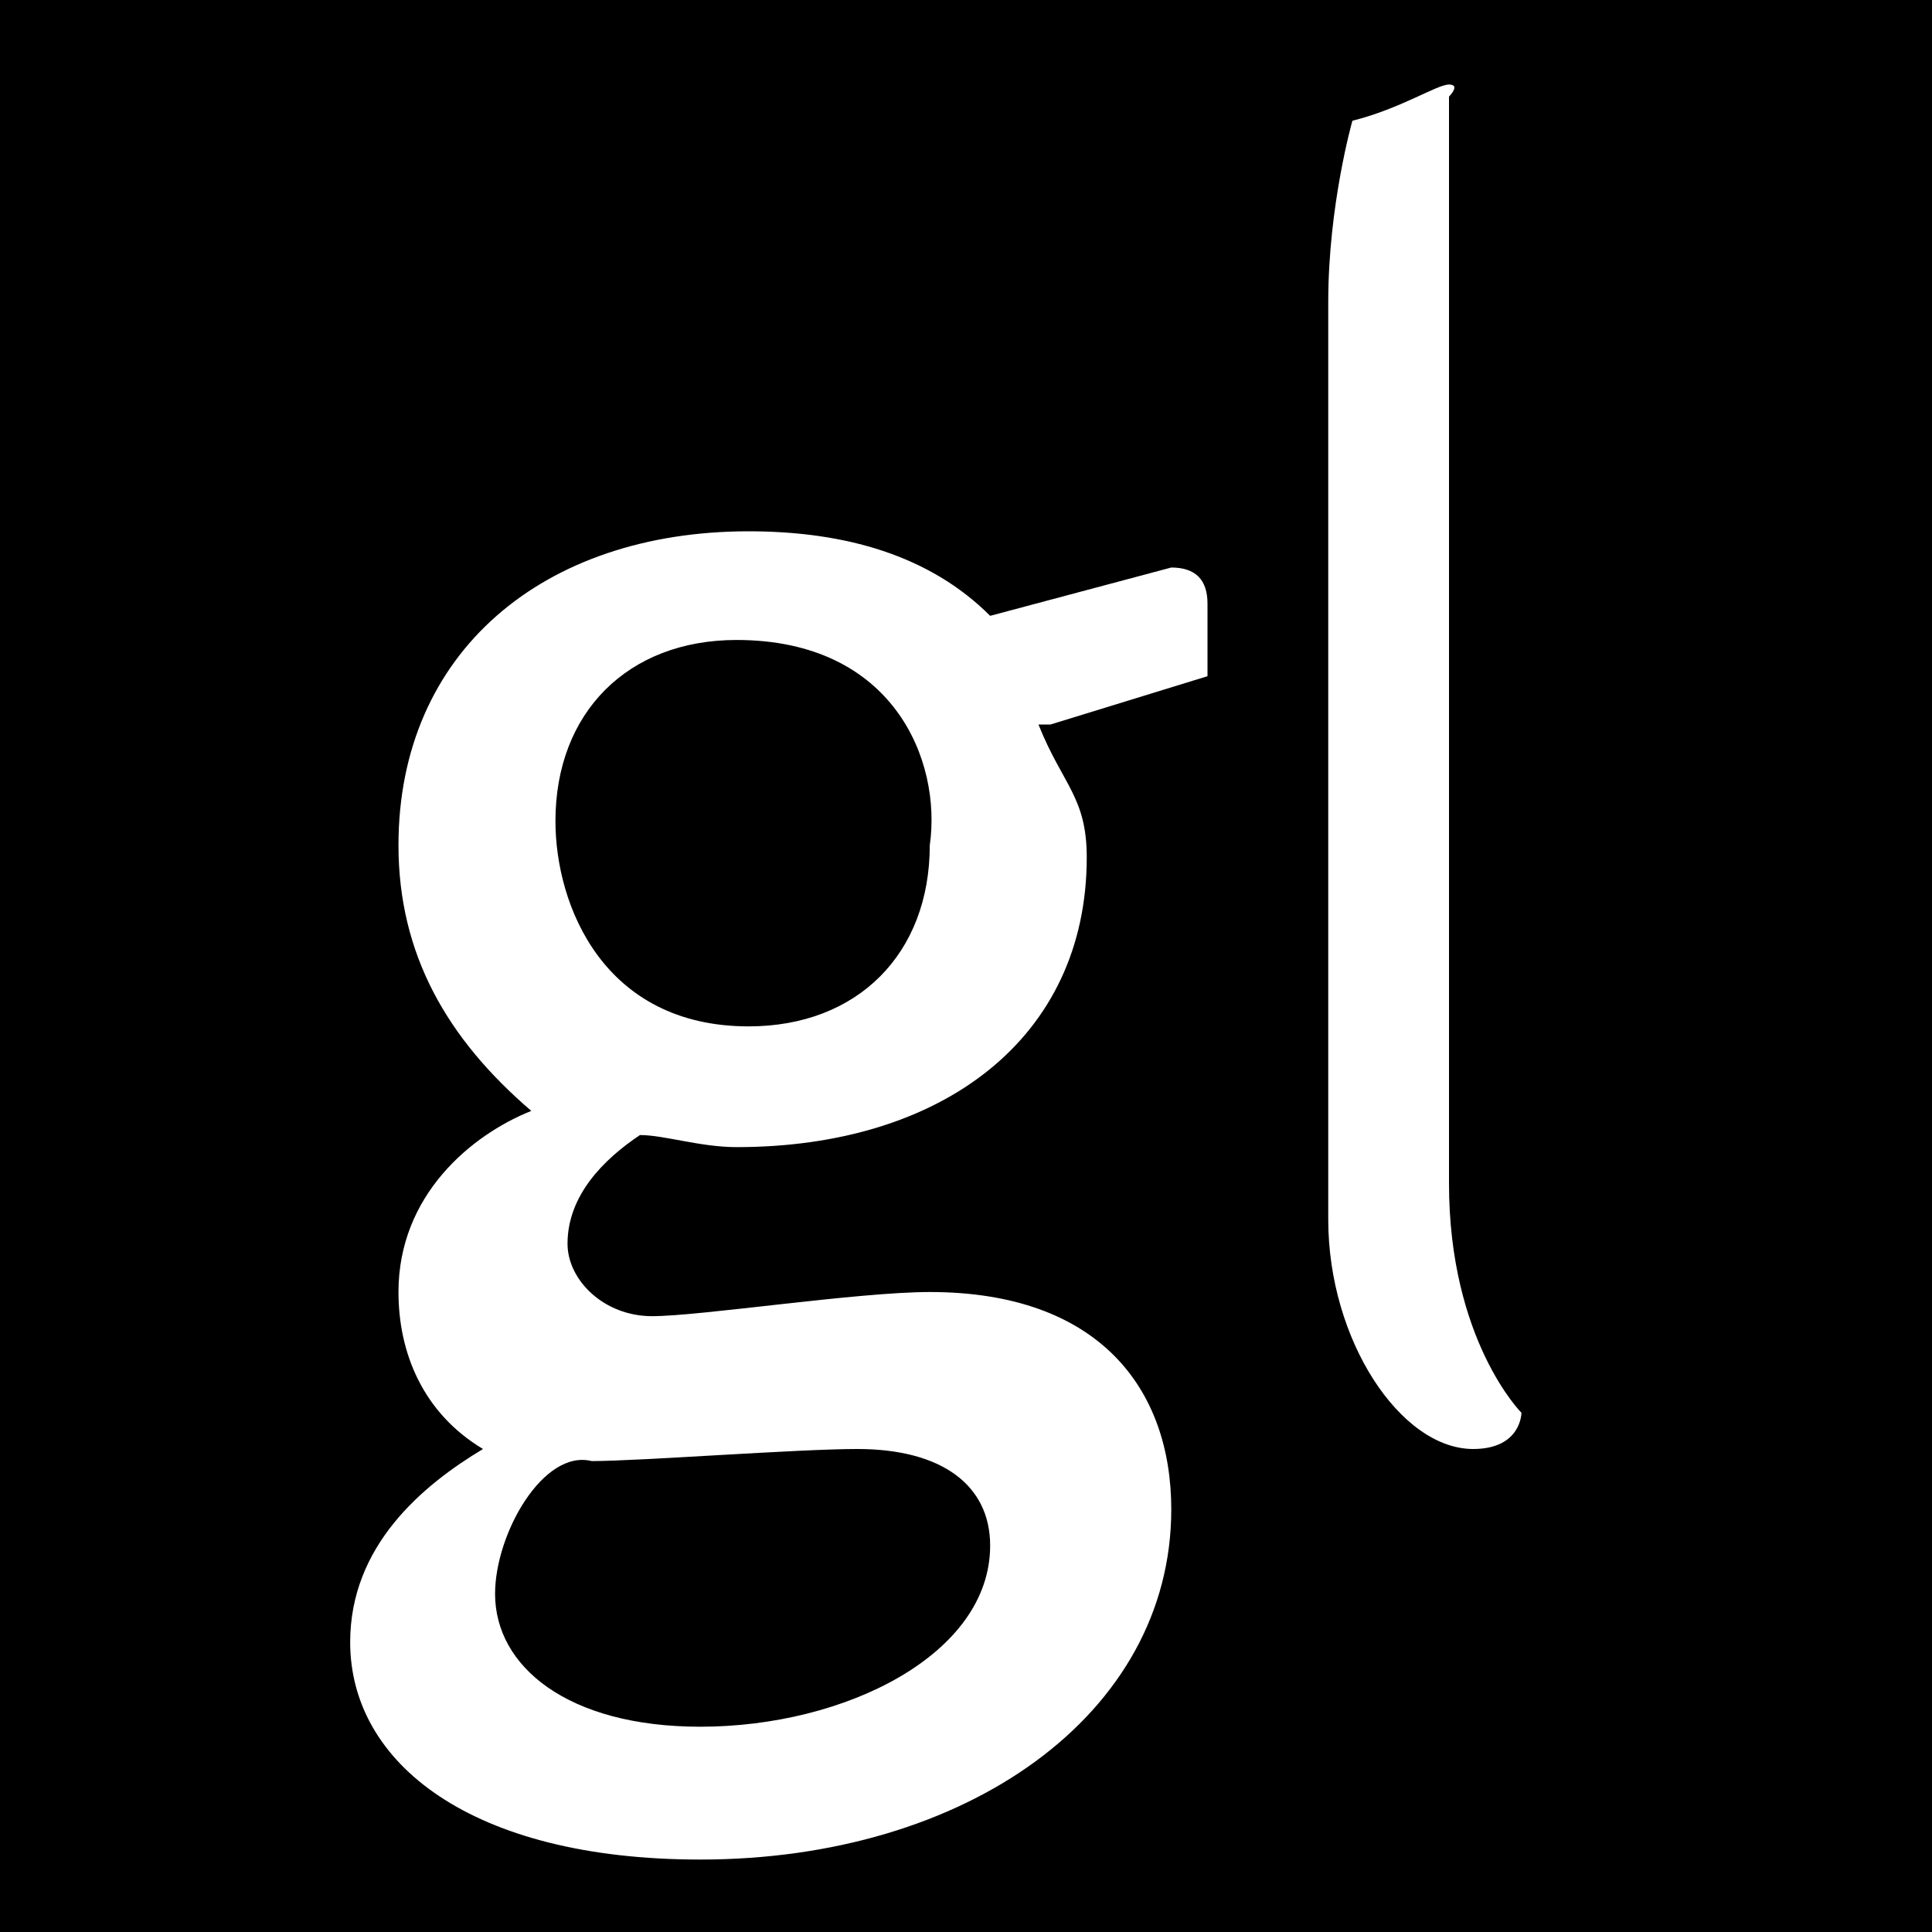
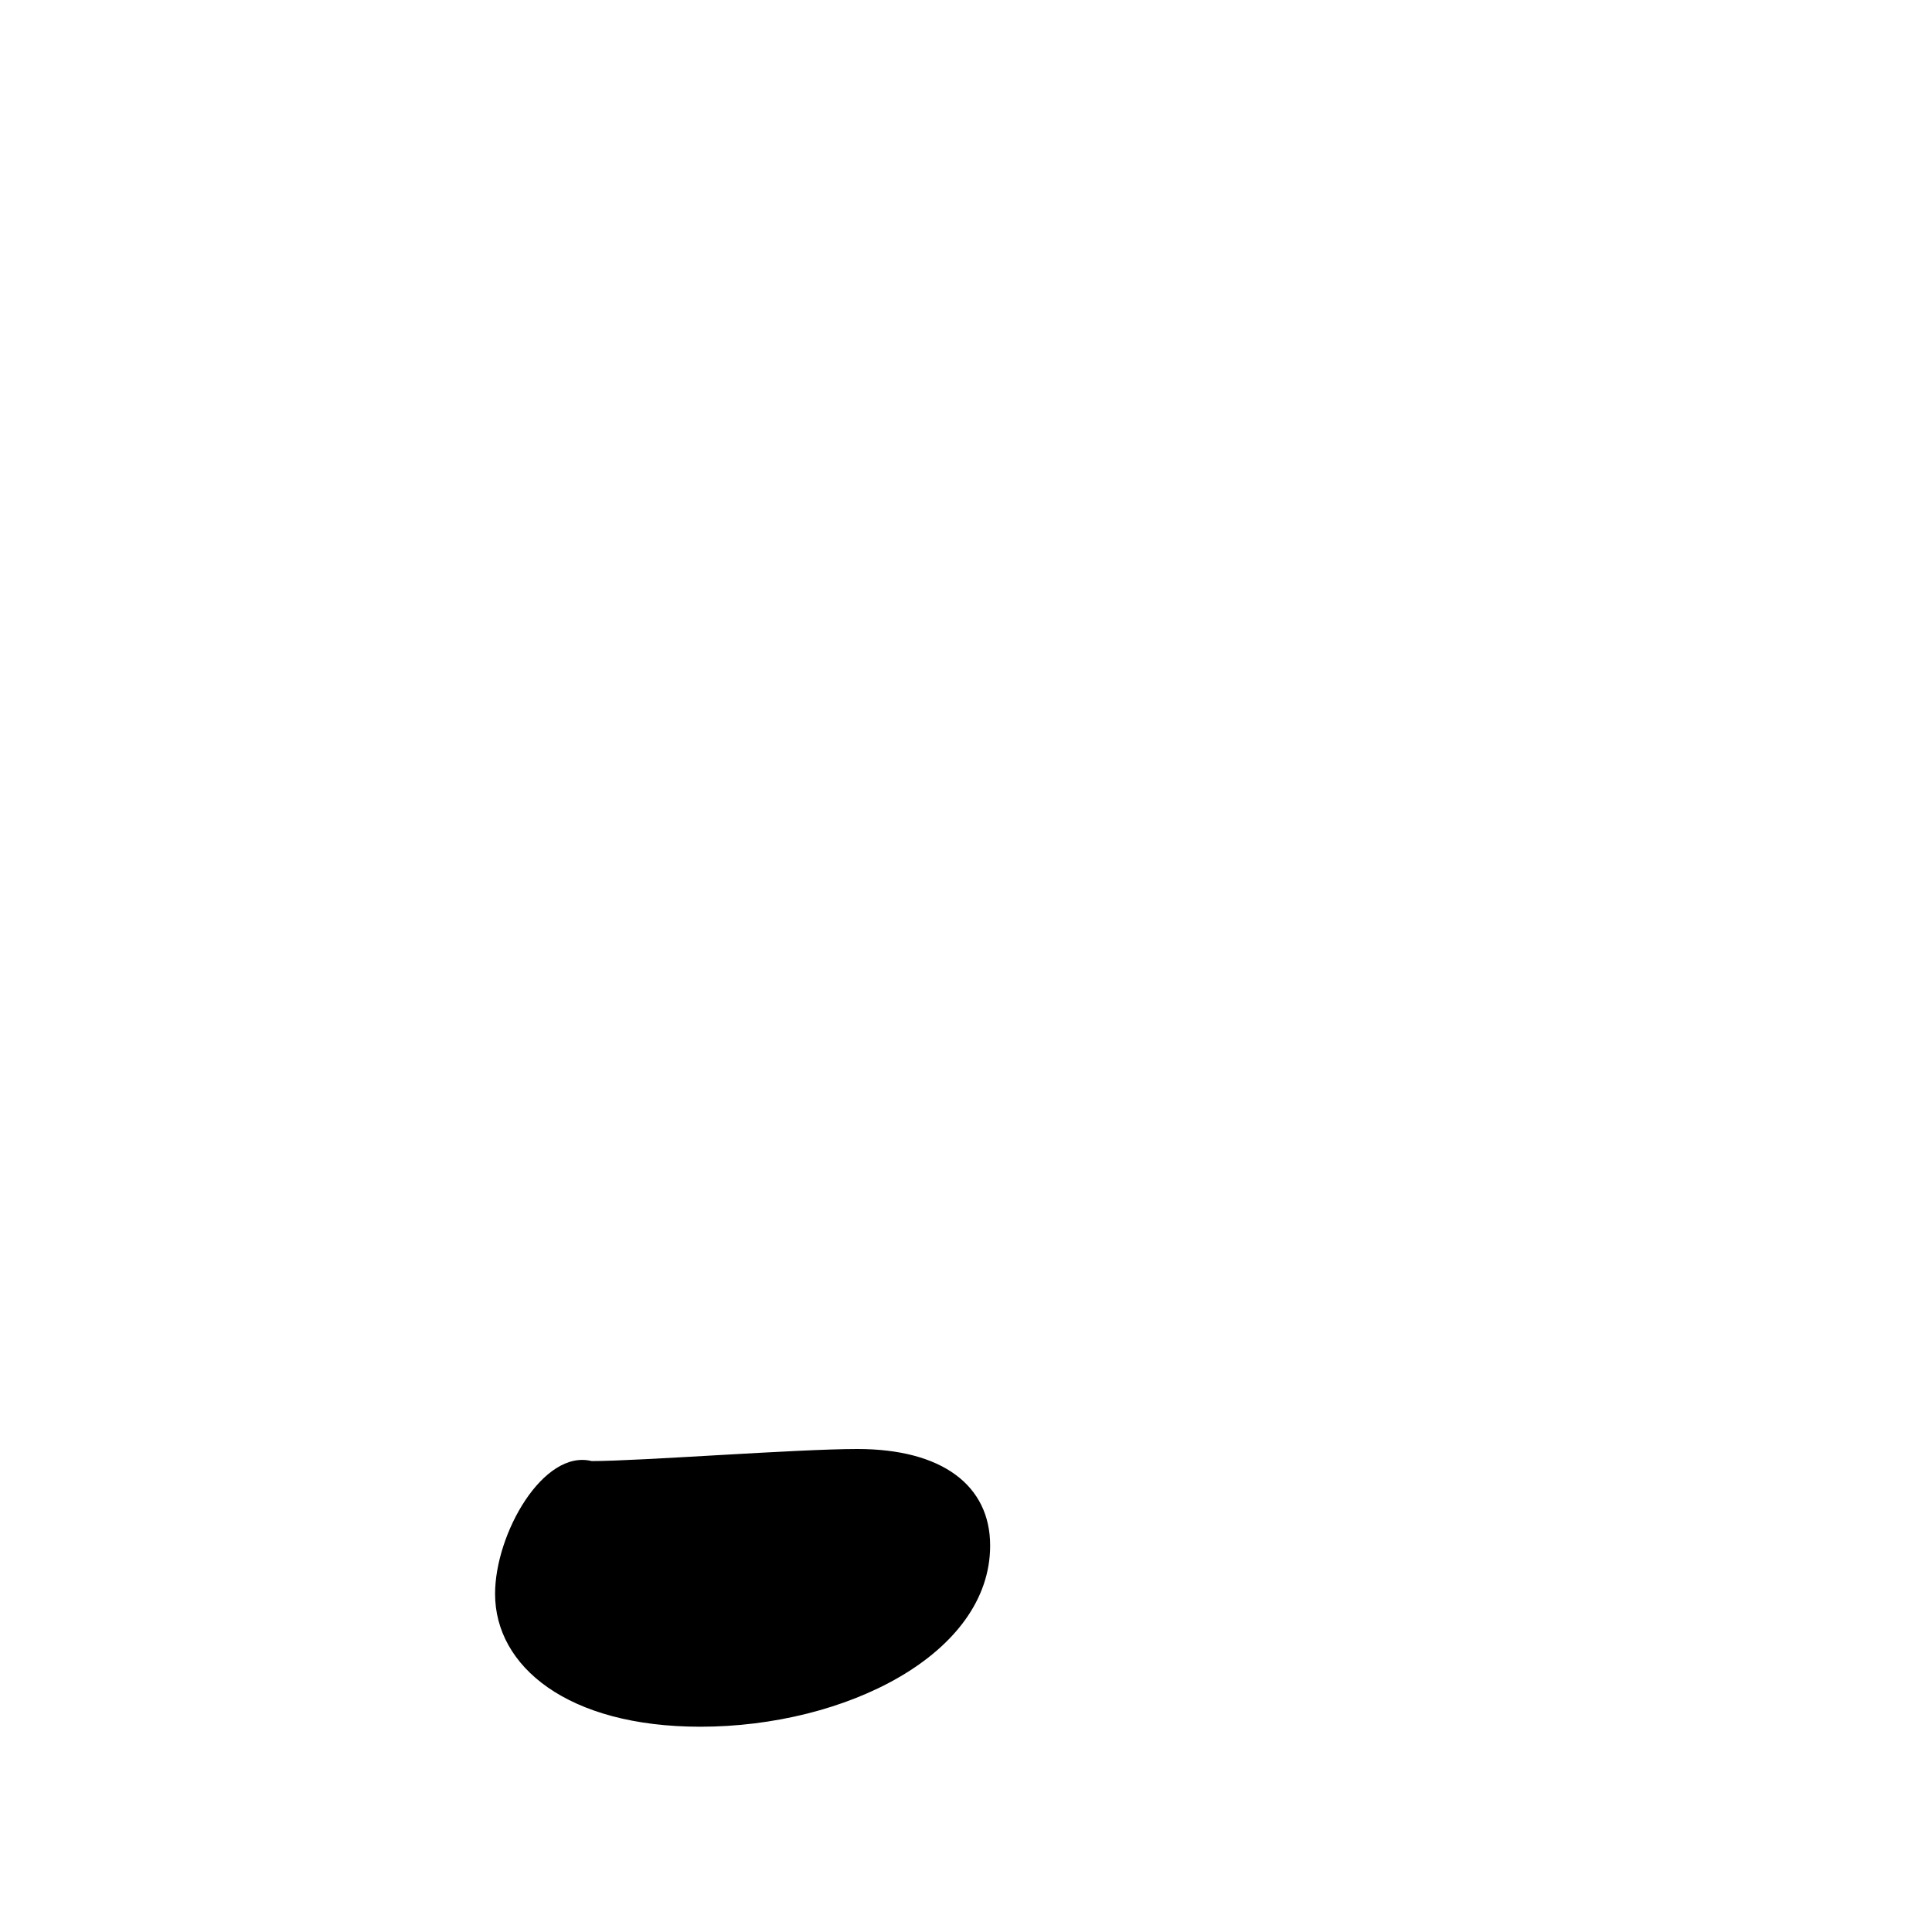
<svg xmlns="http://www.w3.org/2000/svg" version="1.1" id="Layer_1" x="0px" y="0px" viewBox="0 0 16 16" style="enable-background:new 0 0 16 16;" xml:space="preserve">
  <g>
-     <path d="M6.1,5.3c-0.9,0-1.5,0.6-1.5,1.5c0,0.7,0.4,1.7,1.6,1.7c0.9,0,1.5-0.6,1.5-1.5C7.8,6.3,7.4,5.3,6.1,5.3z" />
-     <path d="M0,0v16h16V0H0z M10,5.6L8.7,6H8.6C8.8,6.5,9,6.6,9,7.1c0,1.5-1.2,2.4-2.9,2.4c-0.3,0-0.6-0.1-0.8-0.1   C5,9.6,4.7,9.9,4.7,10.3c0,0.3,0.3,0.6,0.7,0.6c0.4,0,1.7-0.2,2.3-0.2c1.4,0,2,0.8,2,1.8c0,1.7-1.7,2.9-3.9,2.9   c-1.9,0-2.9-0.8-2.9-1.8c0-0.8,0.6-1.3,1.1-1.6c-0.5-0.3-0.7-0.8-0.7-1.3c0-0.8,0.6-1.3,1.1-1.5C3.7,8.6,3.3,7.9,3.3,7   c0-1.6,1.2-2.6,2.9-2.6c0.8,0,1.5,0.2,2,0.7l1.5-0.4C9.9,4.7,10,4.8,10,5V5.6z M12.2,12c-0.6,0-1.2-0.9-1.2-1.9V9.7V2.5   C11,1.7,11.2,1,11.2,1c0.4-0.1,0.7-0.3,0.8-0.3c0.1,0,0,0.1,0,0.1v1.5v7.4v0.1c0,1.3,0.6,1.9,0.6,1.9S12.6,12,12.2,12z" />
    <path d="M4.1,13.2c0,0.6,0.6,1.1,1.7,1.1c1.2,0,2.4-0.6,2.4-1.5c0-0.5-0.4-0.8-1.1-0.8c-0.5,0-1.8,0.1-2.2,0.1h0   C4.5,12,4.1,12.7,4.1,13.2z" />
  </g>
</svg>